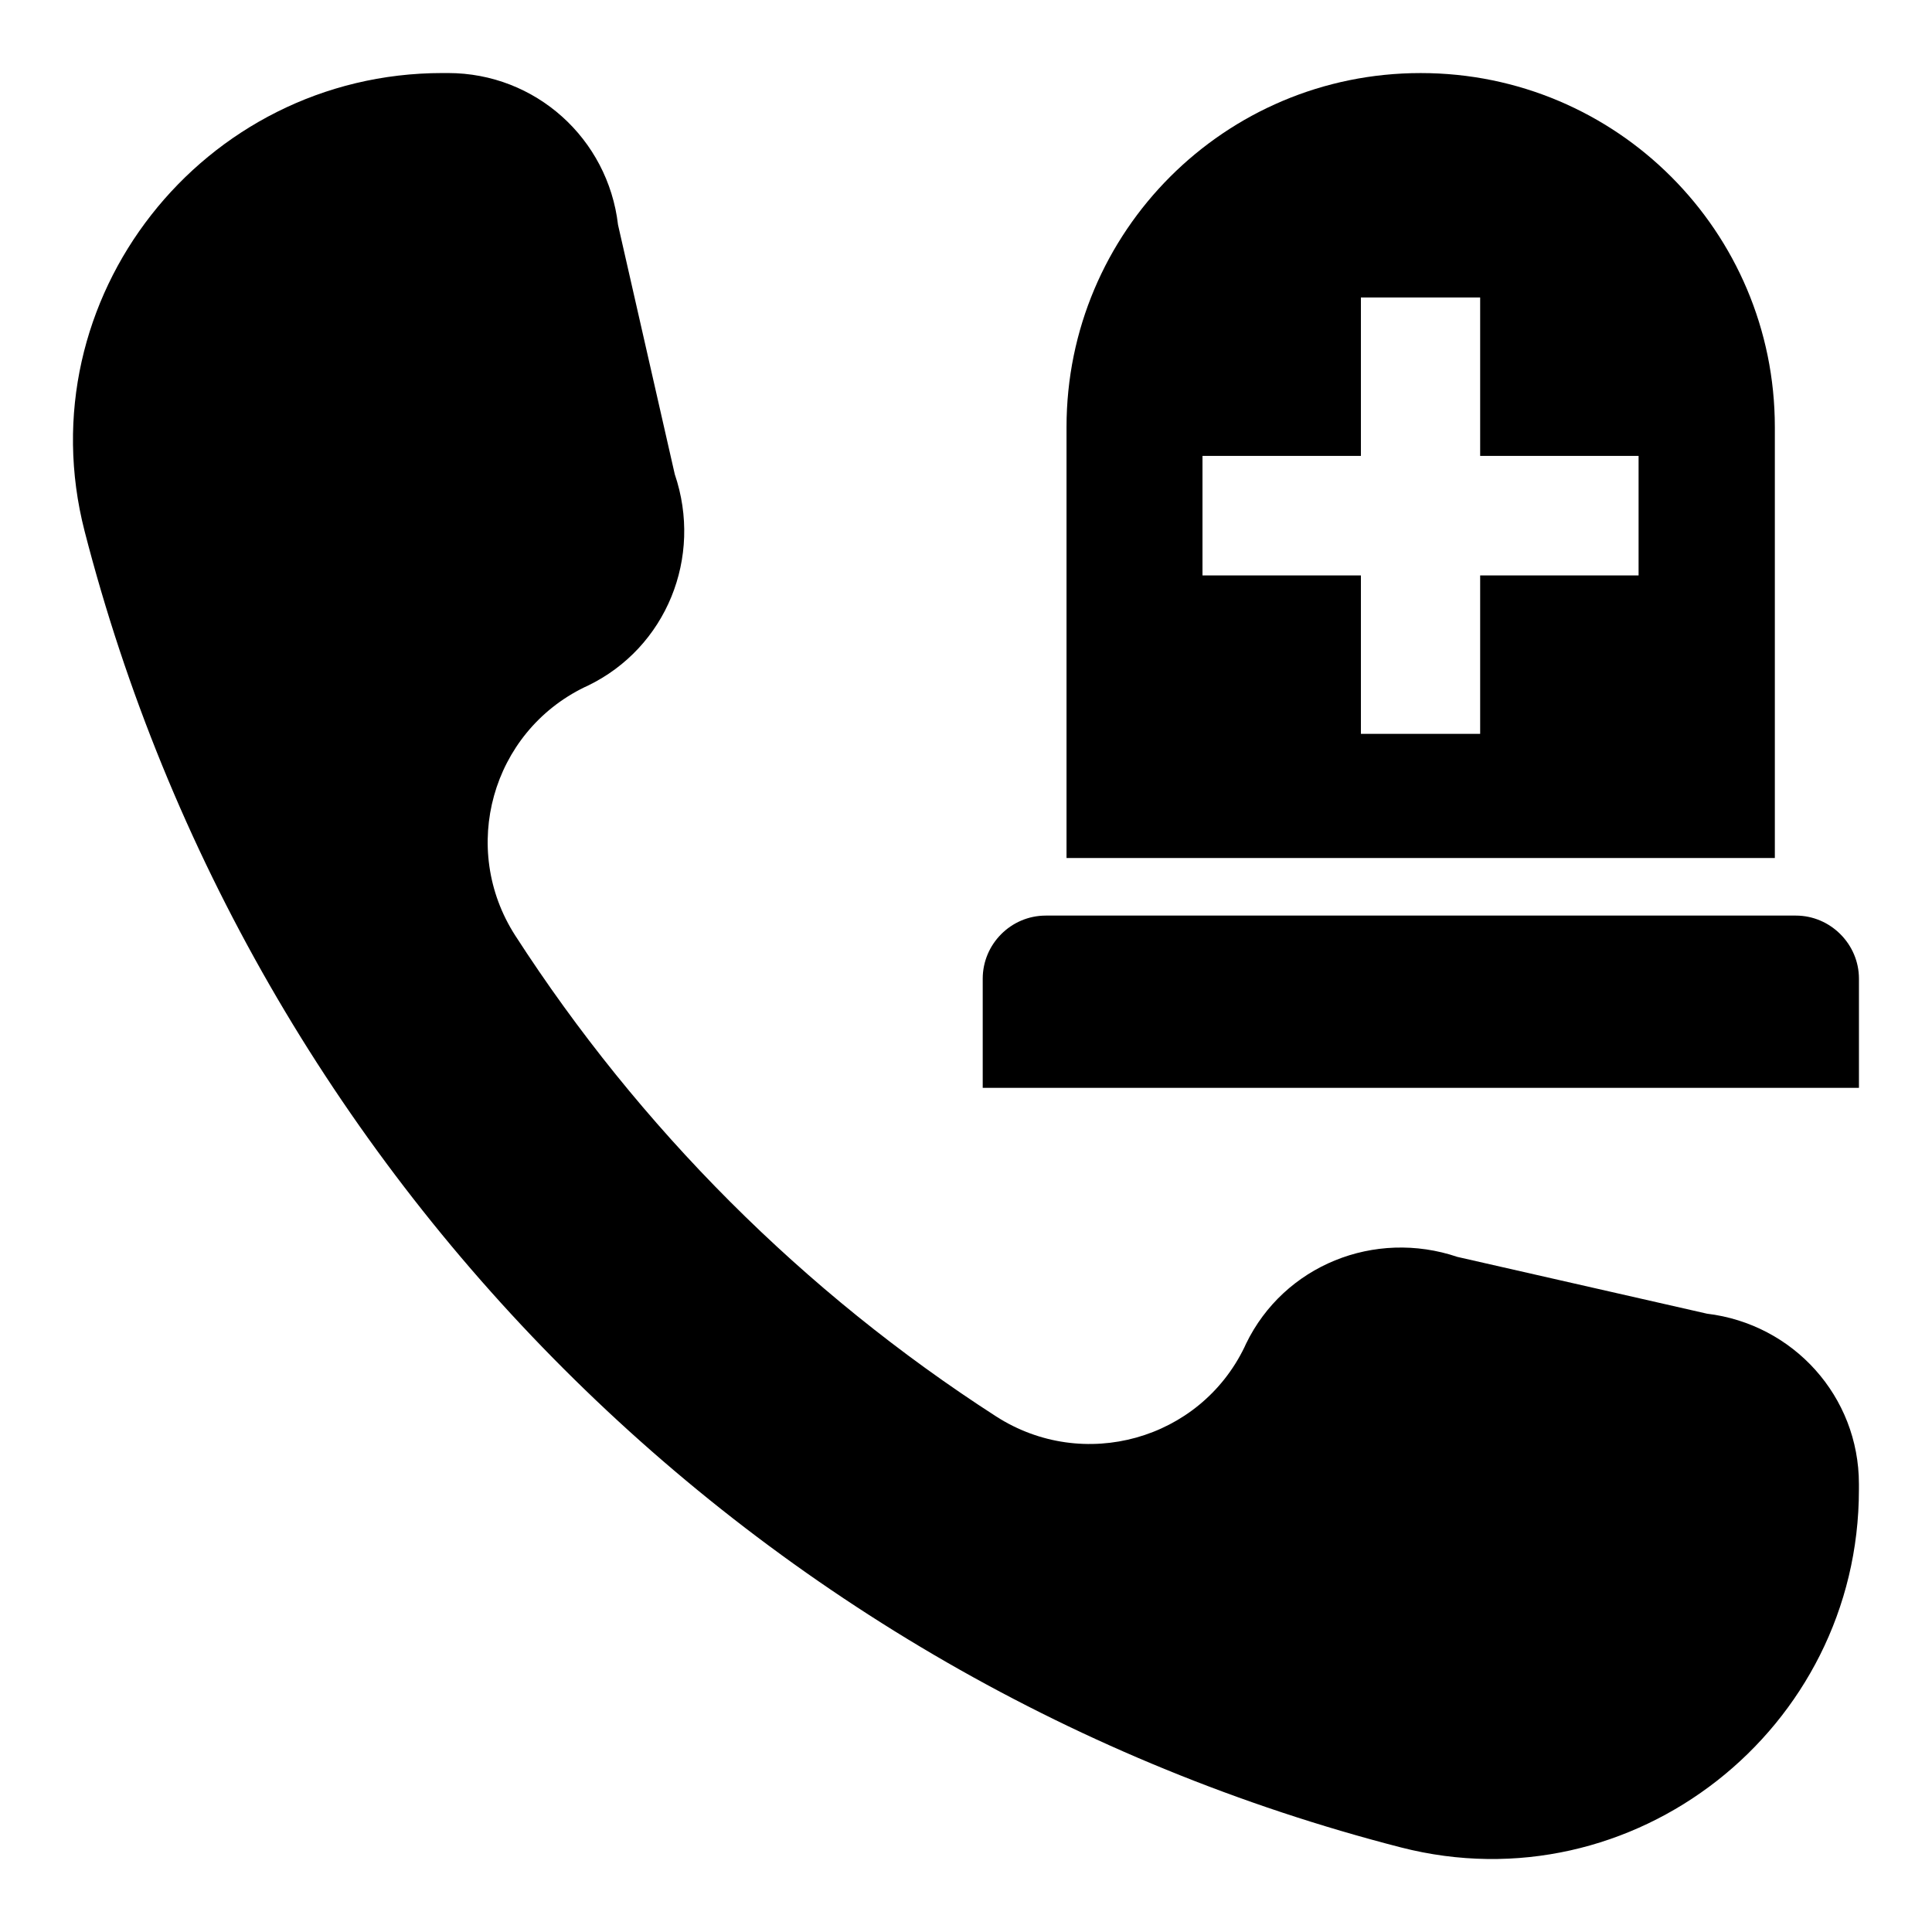
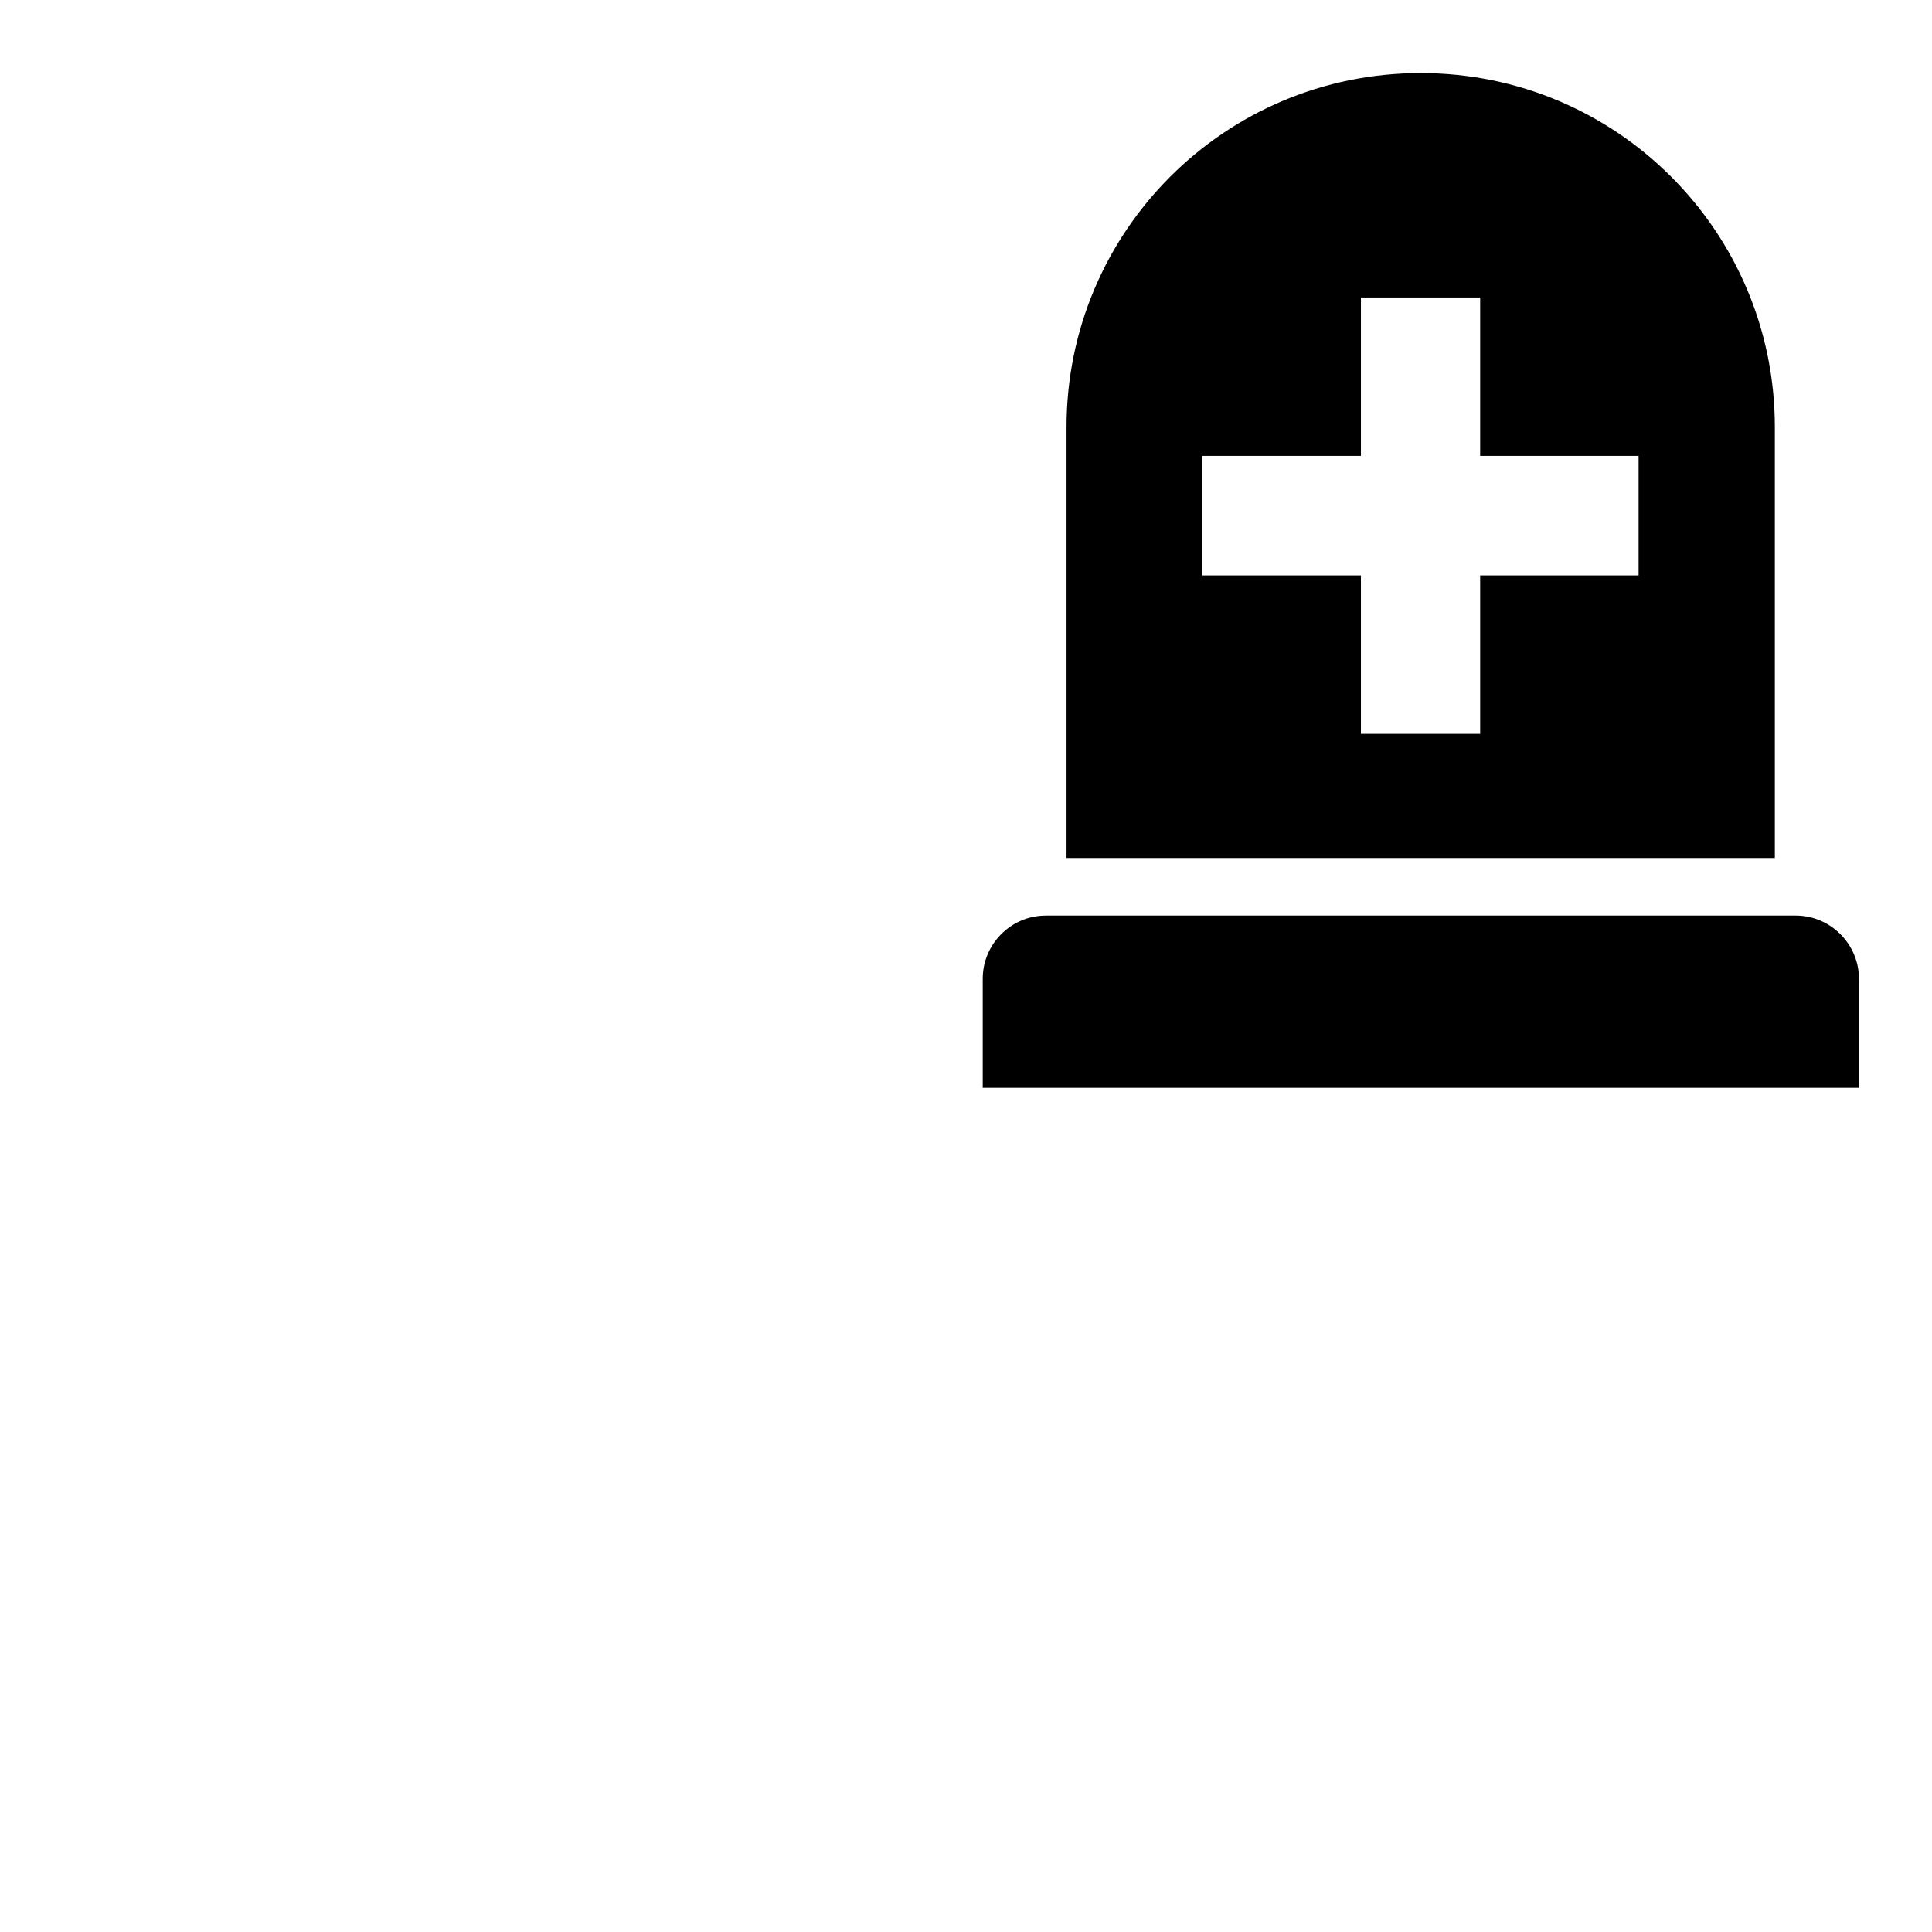
<svg xmlns="http://www.w3.org/2000/svg" fill="#000000" width="800px" height="800px" version="1.1" viewBox="144 144 512 512">
  <g>
-     <path d="m596.33 492.13-66.105-15.039c-21.906-7.406-45.953 2.215-56.031 23.055l-0.383 0.84c-11.91 24.656-42.746 33.207-65.801 18.398-51.066-32.898-94.578-76.488-127.48-127.48-14.809-23.055-6.258-53.816 18.398-65.801l0.84-0.383c20.84-10.078 30.535-34.047 23.055-56.031l-15.039-66.105c-2.672-22.898-21.906-40.227-45.035-40.227h-1.527c-63.512 0-110.61 59.848-94.809 121.38 43.891 170.61 178.24 304.96 348.85 348.85 61.523 15.797 121.37-31.301 121.37-94.812v-1.527c0-23.129-17.328-42.363-40.305-45.113z" />
    <path d="m619.92 386.64h-198.77c-9.238 0-16.719 7.559-16.719 16.719v28.93h232.21v-28.93c0-9.164-7.559-16.719-16.719-16.719z" />
    <path d="m614.35 257.18c0-51.832-41.984-93.816-93.816-93.816h-0.078c-51.832 0-93.816 41.984-93.816 93.816v114.2h187.71zm-36.109 39.312h-41.984v41.984h-31.602v-41.984h-41.984v-31.68h41.984v-41.984h31.602v41.984h41.984z" />
  </g>
</svg>